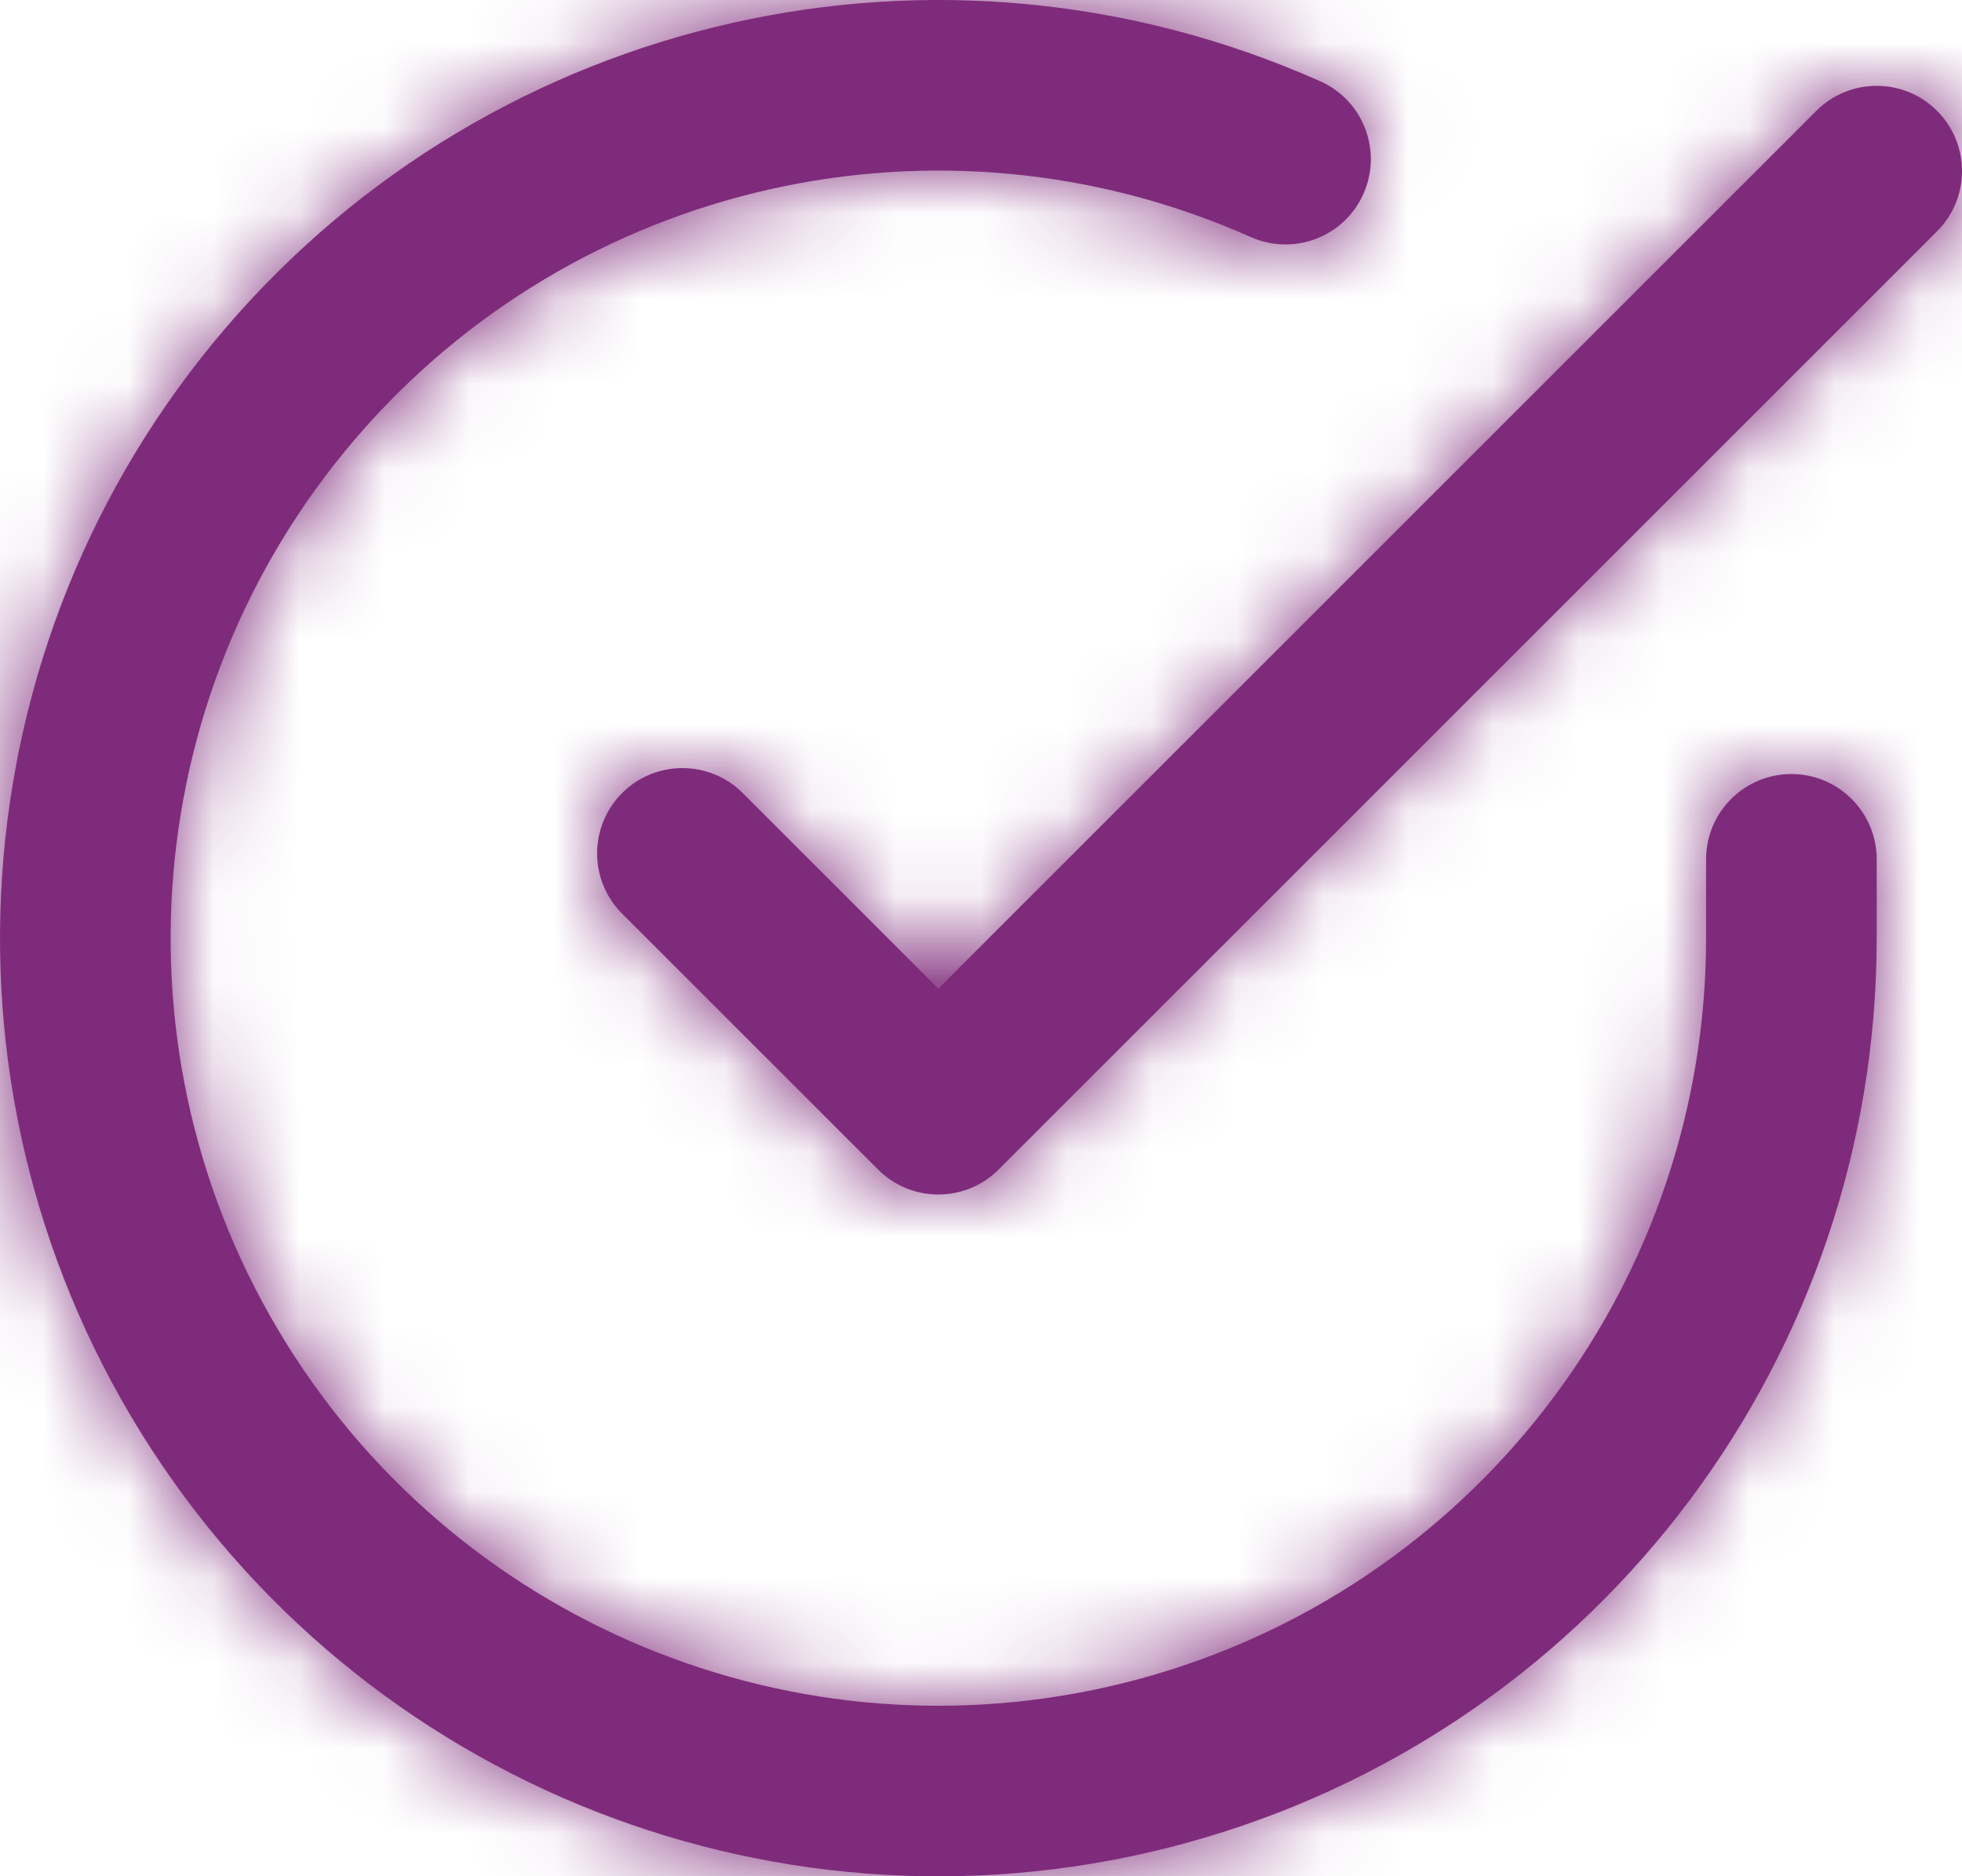
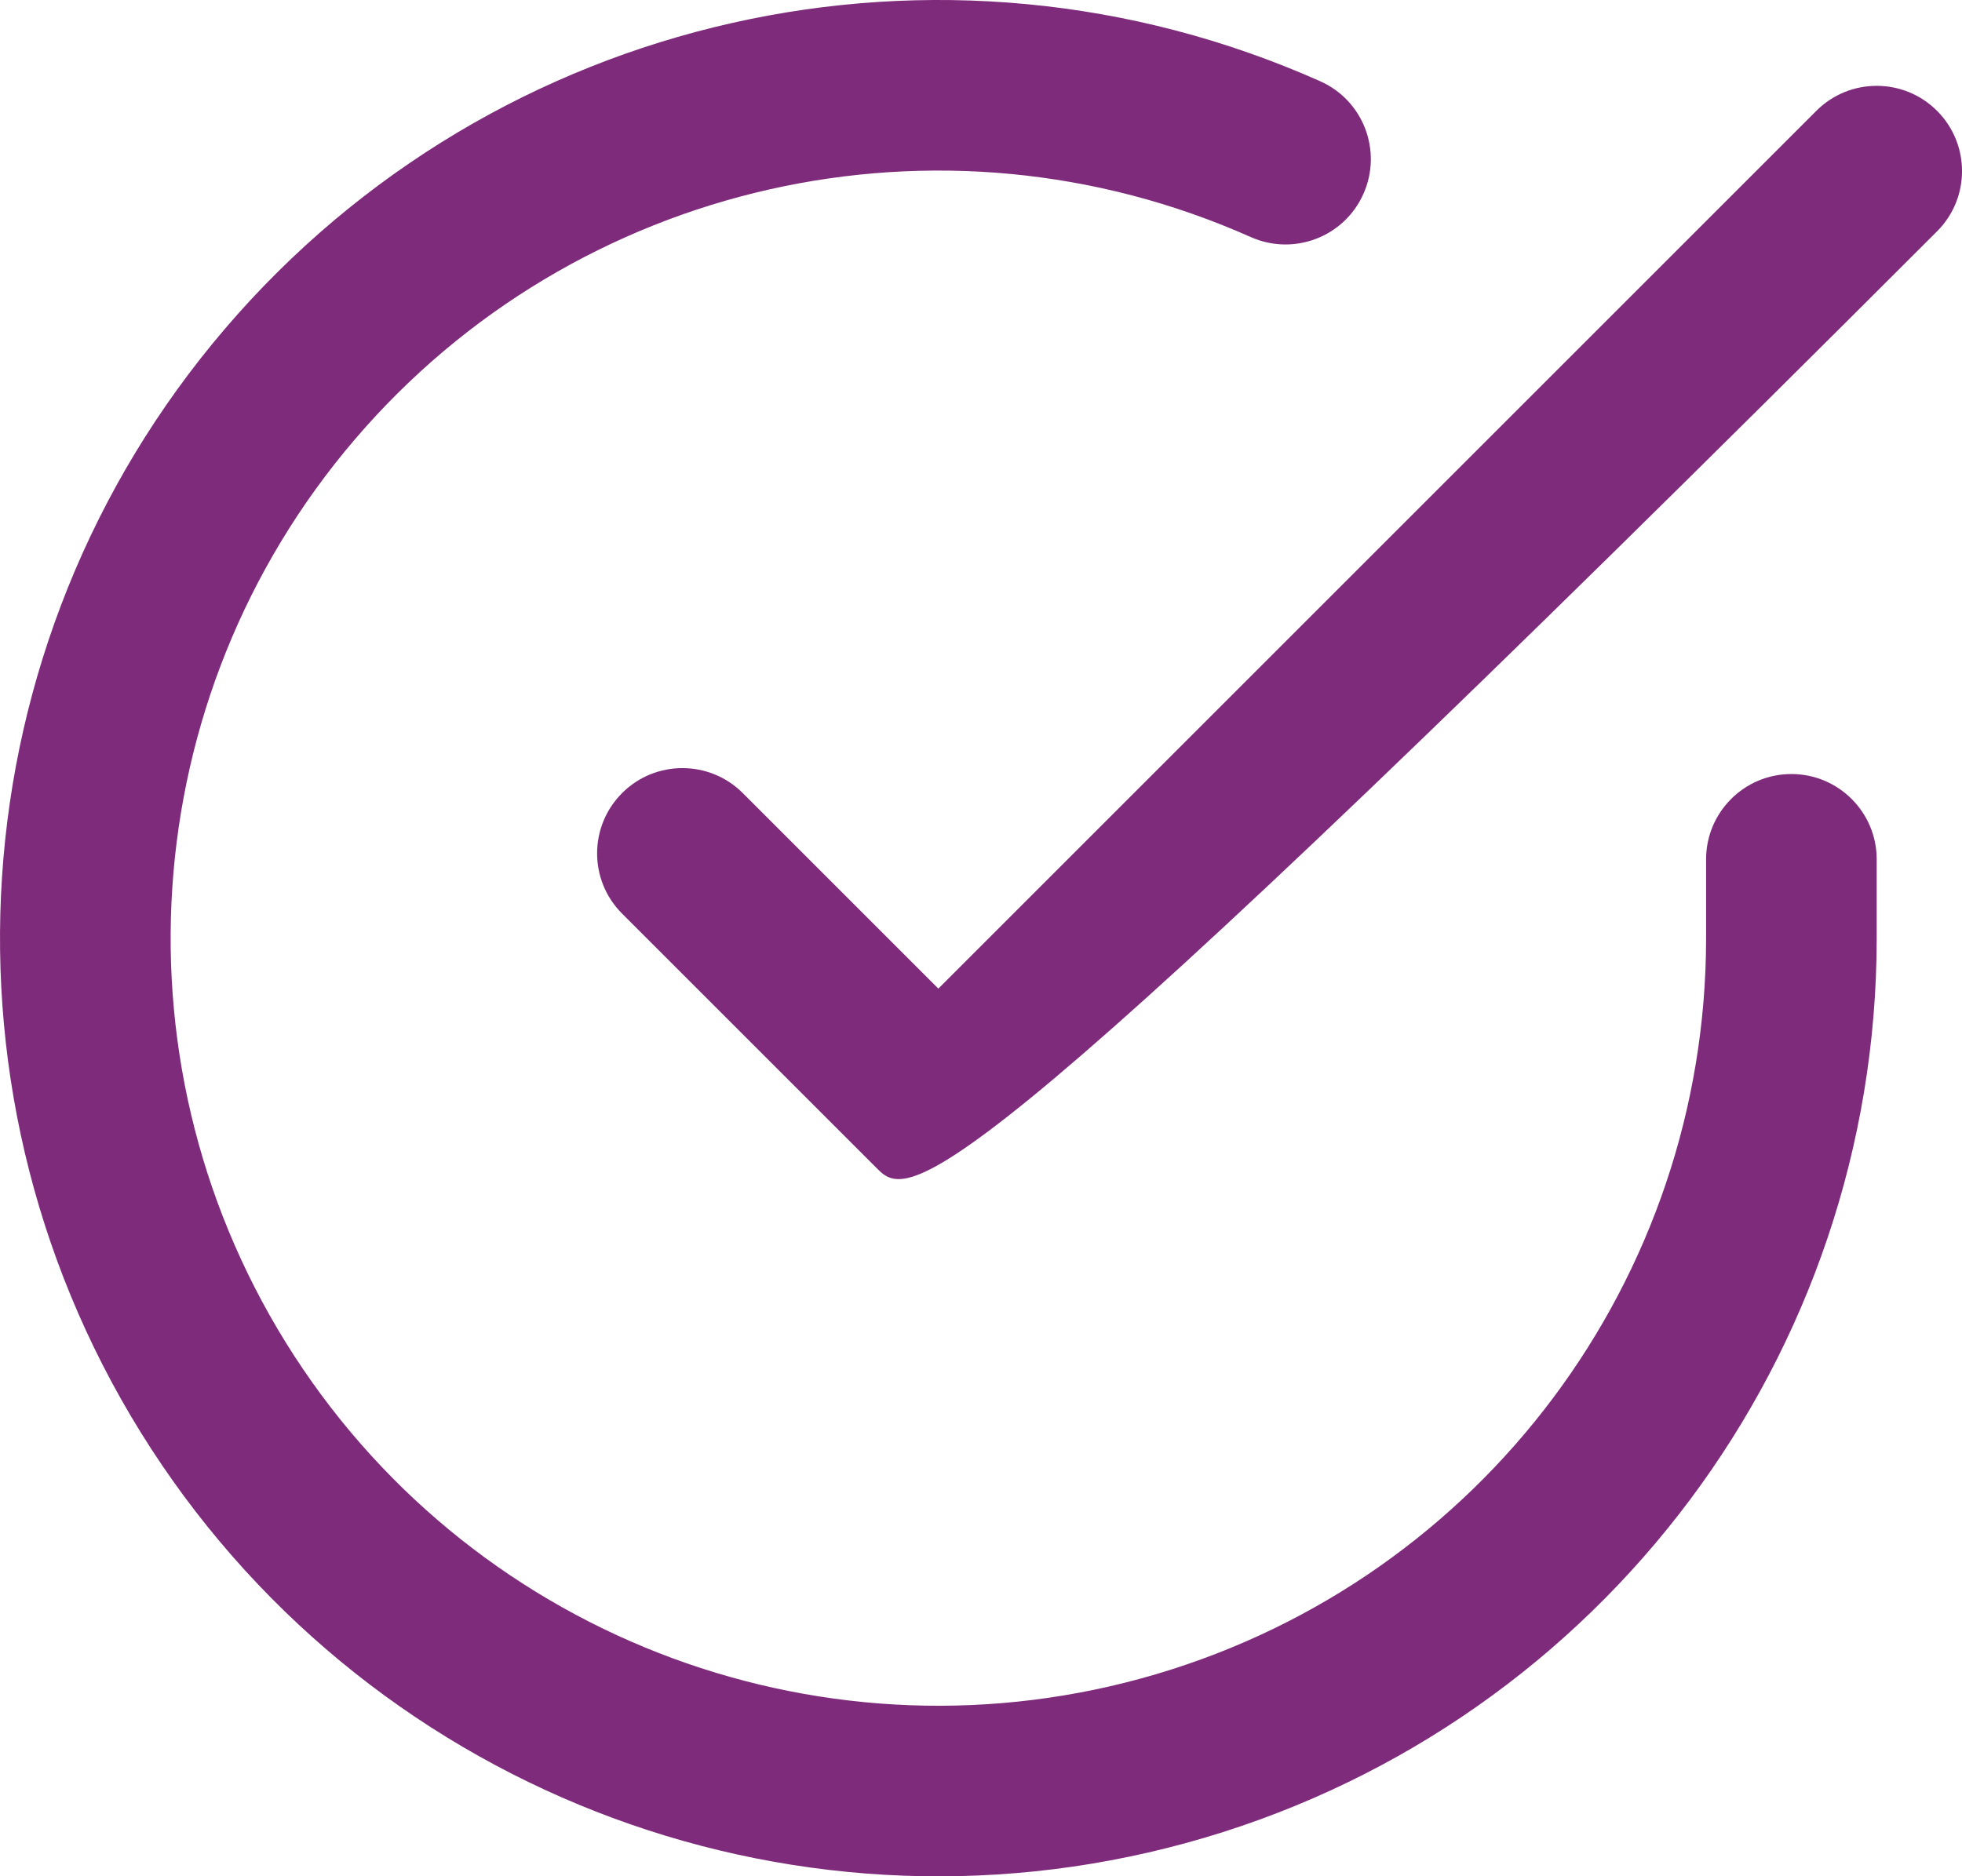
<svg xmlns="http://www.w3.org/2000/svg" xmlns:xlink="http://www.w3.org/1999/xlink" width="23px" height="22px" viewBox="0 0 23 22" version="1.1">
  <title>Icons/check-circle</title>
  <defs>
-     <path d="M3.638,4.854 C6.803,1.15 12.027,-0.03 16.477,1.953 C16.982,2.178 17.208,2.769 16.983,3.273 C16.759,3.778 16.168,4.004 15.663,3.78 C12.022,2.157 7.748,3.123 5.159,6.153 C2.569,9.183 2.281,13.555 4.45,16.899 C6.619,20.243 10.73,21.761 14.552,20.631 C18.374,19.501 20.998,15.992 21,12.006 L21,12.006 L21,11.076 C21,10.524 21.448,10.076 22,10.076 C22.552,10.076 23,10.524 23,11.076 L23,11.076 L23,12.007 C22.997,16.878 19.791,21.168 15.119,22.549 C10.447,23.93 5.424,22.074 2.772,17.988 C0.121,13.901 0.473,8.557 3.638,4.854 Z M22.293,2.299 C22.683,1.909 23.317,1.909 23.707,2.299 C24.098,2.69 24.098,3.323 23.707,3.713 L23.707,3.713 L12.707,14.713 C12.317,15.104 11.683,15.104 11.293,14.713 L11.293,14.713 L8.293,11.713 C7.902,11.323 7.902,10.69 8.293,10.299 C8.683,9.909 9.317,9.909 9.707,10.299 L9.707,10.299 L12,12.592 Z" id="path-1" />
+     <path d="M3.638,4.854 C6.803,1.15 12.027,-0.03 16.477,1.953 C16.982,2.178 17.208,2.769 16.983,3.273 C16.759,3.778 16.168,4.004 15.663,3.78 C12.022,2.157 7.748,3.123 5.159,6.153 C2.569,9.183 2.281,13.555 4.45,16.899 C6.619,20.243 10.73,21.761 14.552,20.631 C18.374,19.501 20.998,15.992 21,12.006 L21,12.006 L21,11.076 C21,10.524 21.448,10.076 22,10.076 C22.552,10.076 23,10.524 23,11.076 L23,11.076 L23,12.007 C22.997,16.878 19.791,21.168 15.119,22.549 C10.447,23.93 5.424,22.074 2.772,17.988 C0.121,13.901 0.473,8.557 3.638,4.854 Z M22.293,2.299 C22.683,1.909 23.317,1.909 23.707,2.299 C24.098,2.69 24.098,3.323 23.707,3.713 L23.707,3.713 C12.317,15.104 11.683,15.104 11.293,14.713 L11.293,14.713 L8.293,11.713 C7.902,11.323 7.902,10.69 8.293,10.299 C8.683,9.909 9.317,9.909 9.707,10.299 L9.707,10.299 L12,12.592 Z" id="path-1" />
  </defs>
  <g id="Assets-" stroke="none" stroke-width="1" fill="none" fill-rule="evenodd">
    <g id="Icons/check-circle" transform="translate(-1, -1)">
      <mask id="mask-2" fill="white">
        <use xlink:href="#path-1" />
      </mask>
      <use id="Combined-Shape" fill="#7F2B7B" fill-rule="nonzero" xlink:href="#path-1" />
      <g id="swatch" mask="url(#mask-2)">
        <g id="Mask" />
-         <rect fill="#7F2B7B" x="0" y="0" width="24" height="24" />
      </g>
    </g>
  </g>
</svg>